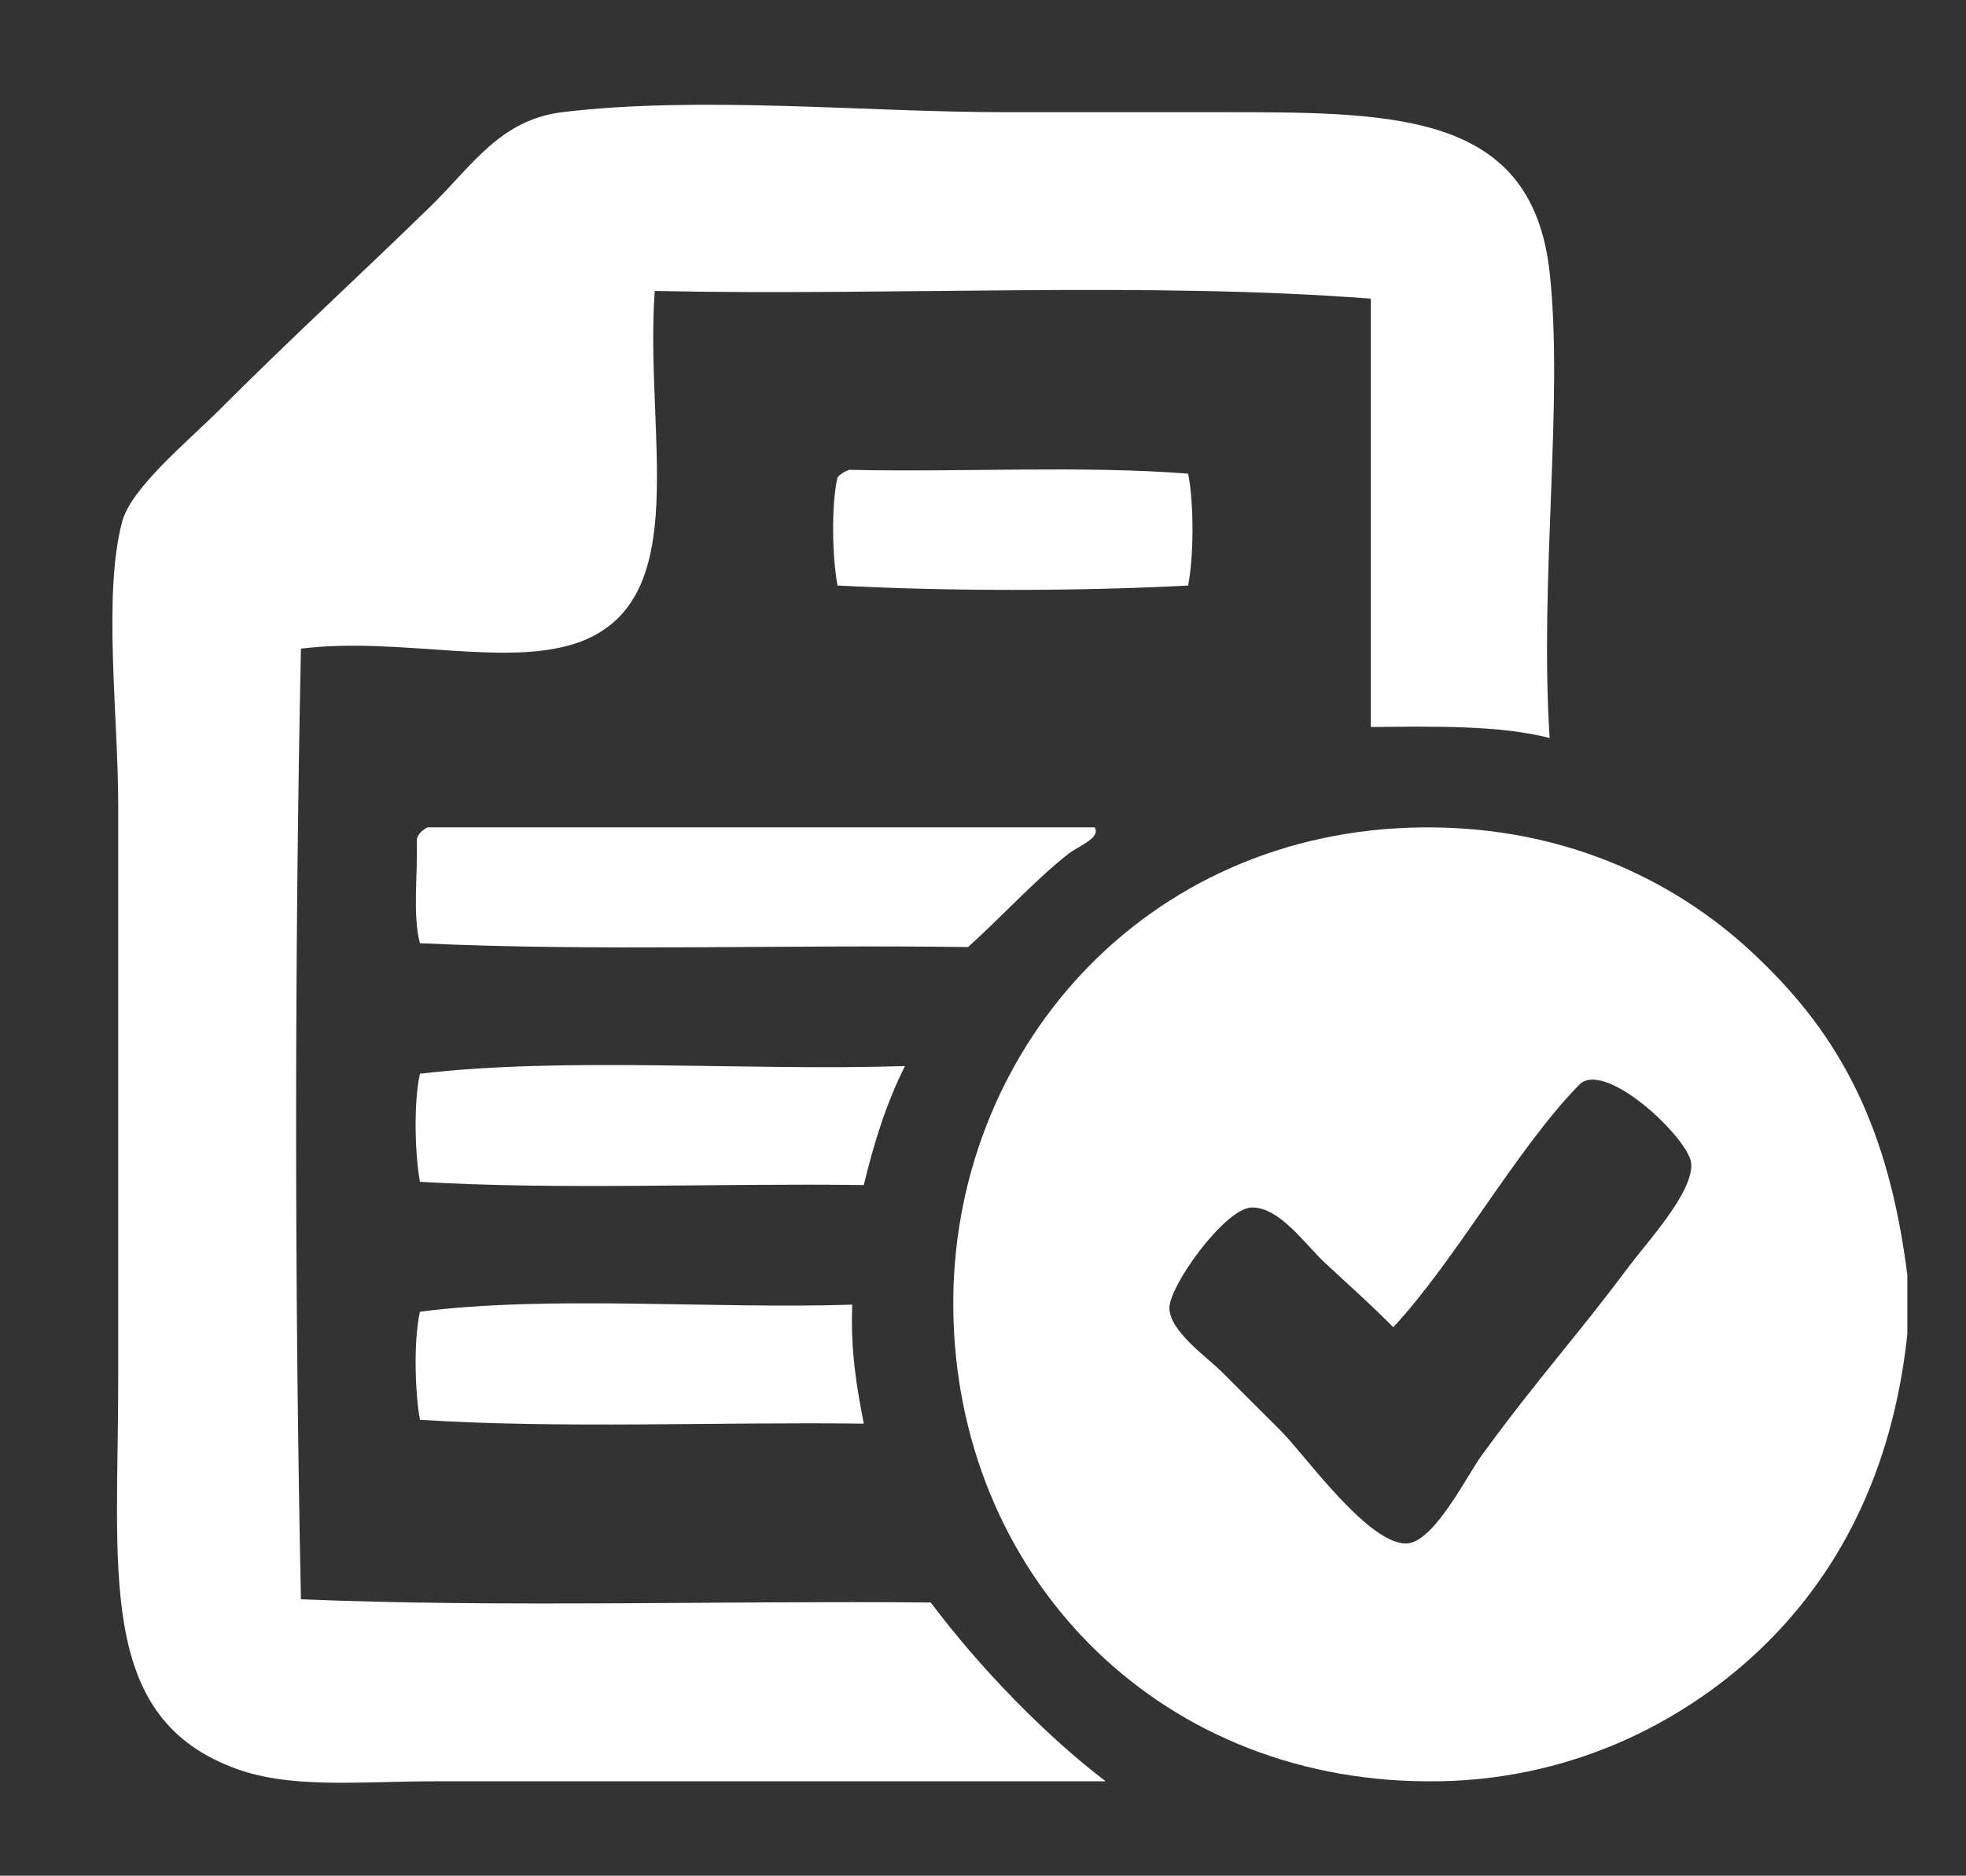
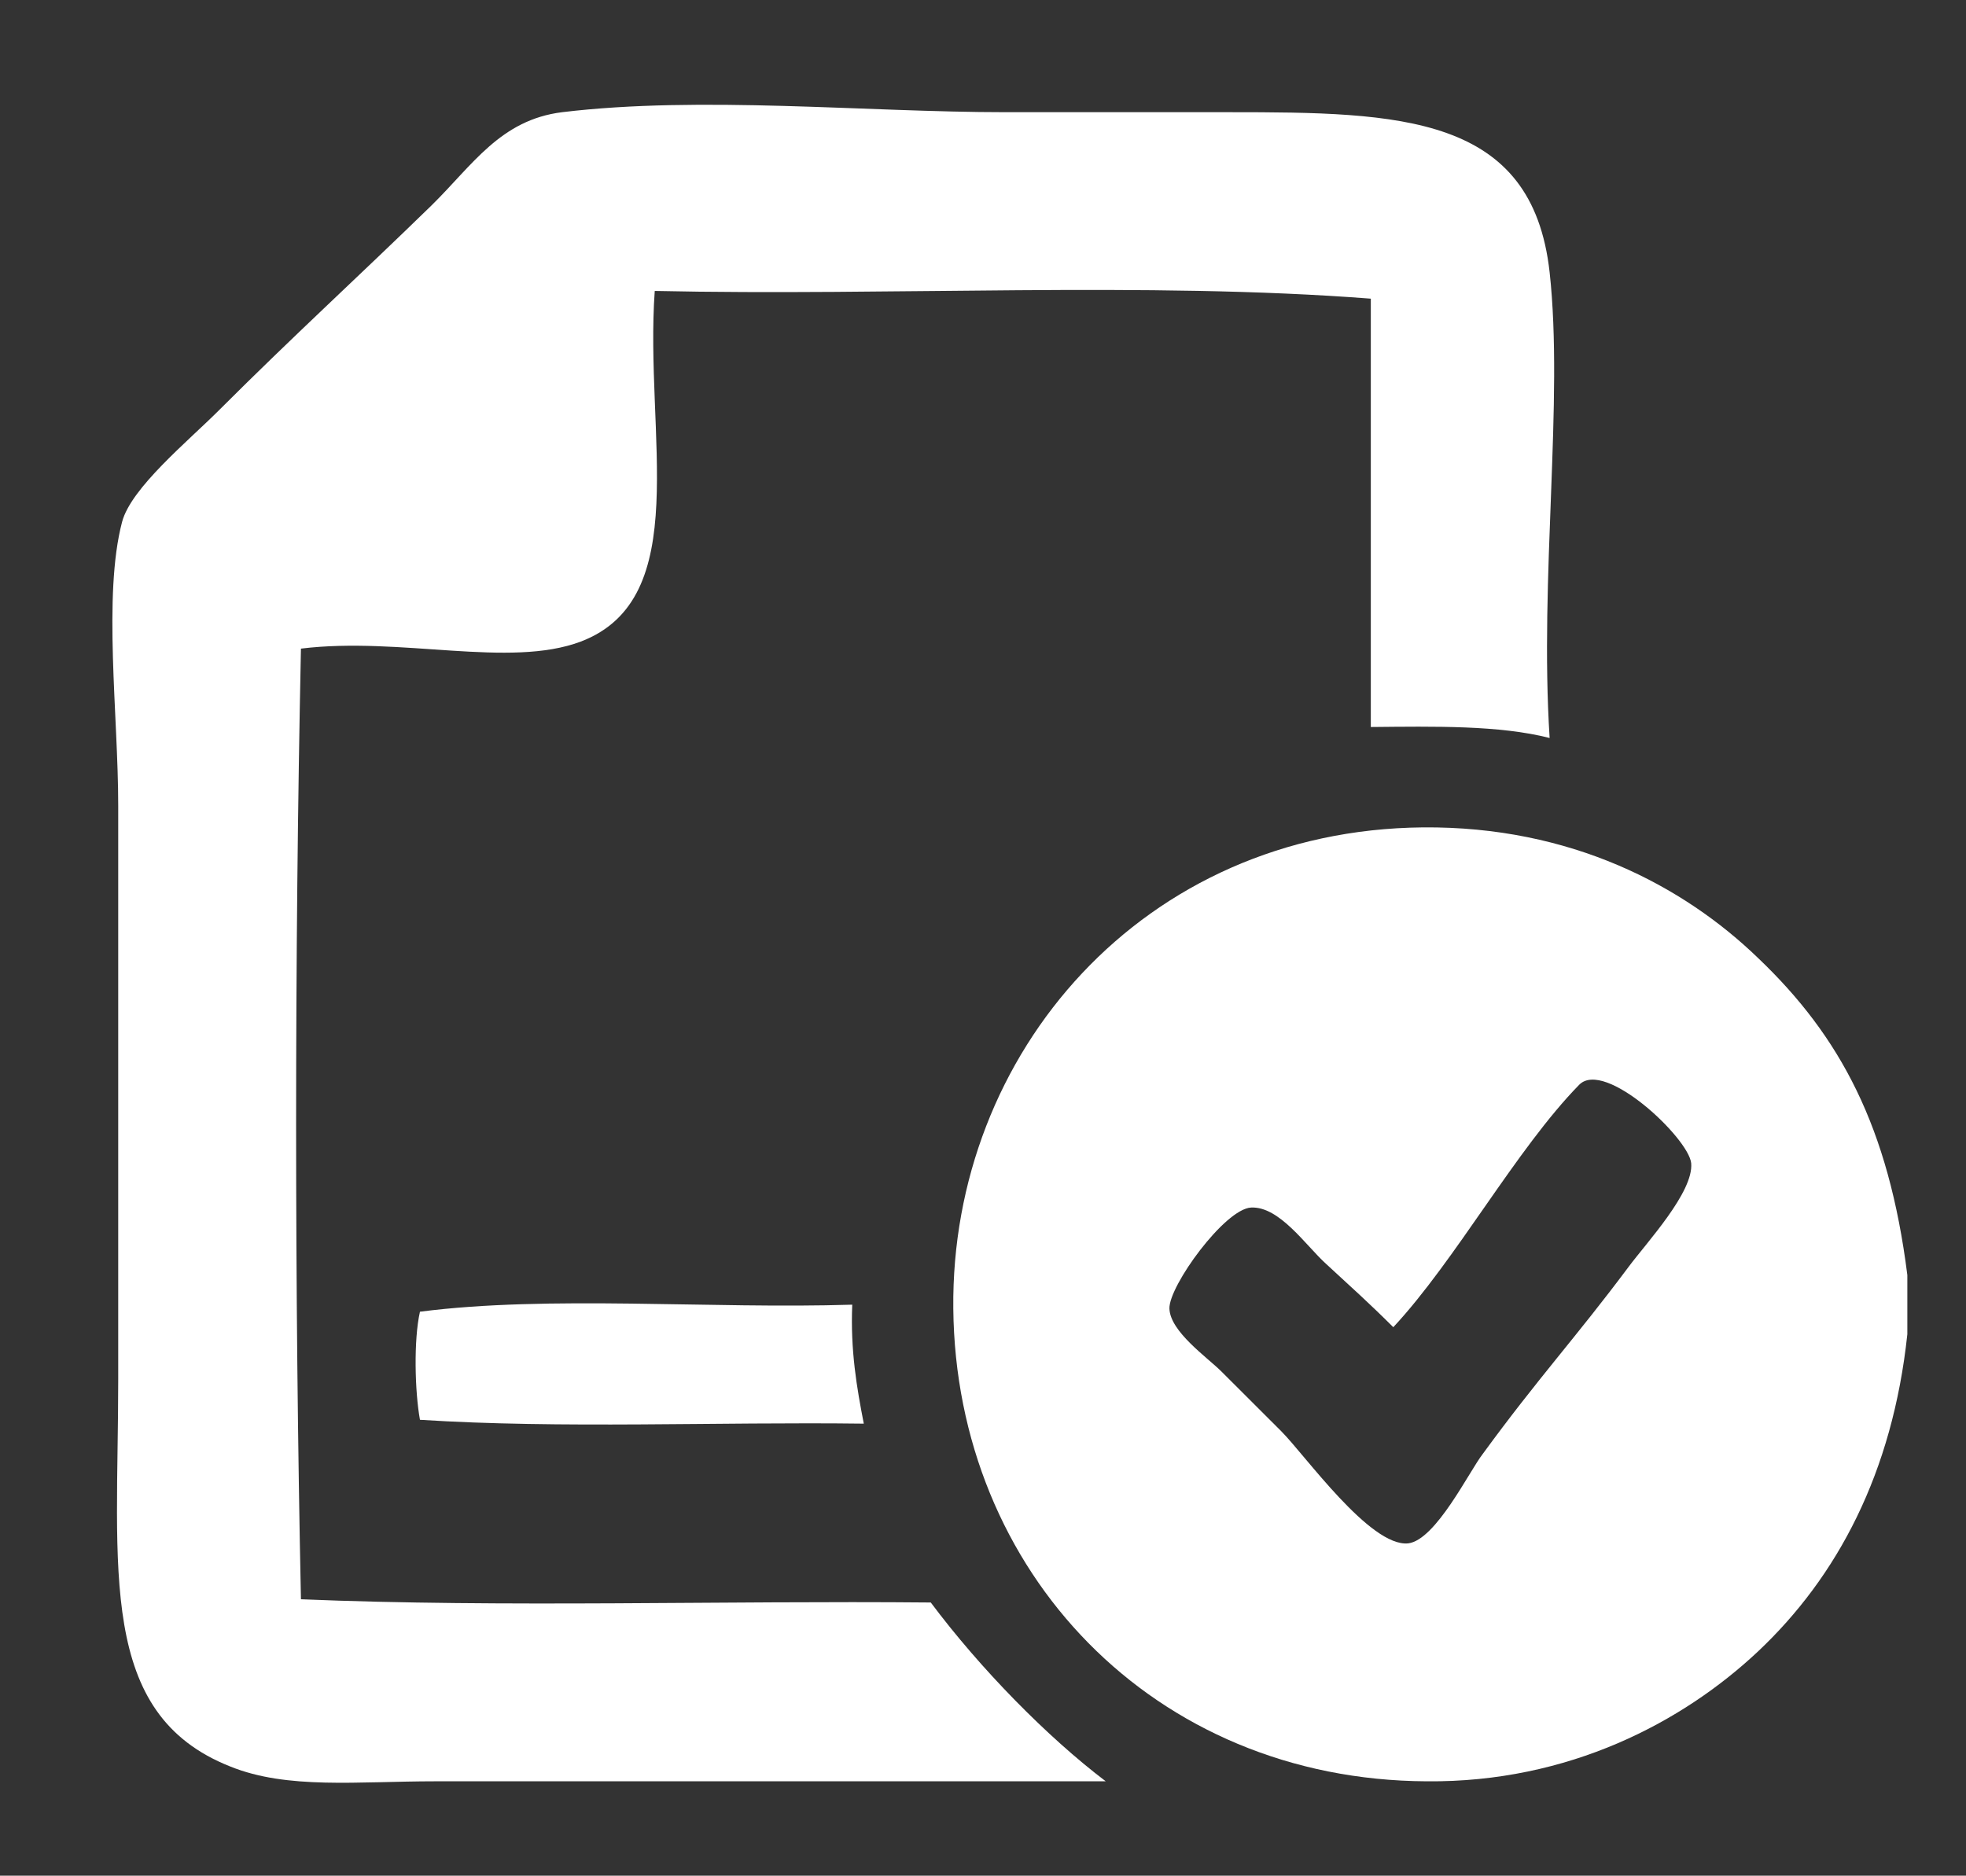
<svg xmlns="http://www.w3.org/2000/svg" version="1.1" id="Ebene_1" x="0px" y="0px" width="166.305px" height="158.695px" viewBox="0 0 166.305 158.695" enable-background="new 0 0 166.305 158.695" xml:space="preserve">
  <rect x="0" y="0" width="166.305" height="158.695" fill="#333333" stroke="none" />
  <g>
    <path fill="#FFFFFF" d="M131.084,62.439c-4.248-1.087-9.741-0.98-15.126-0.929c0-12.078,0-24.156,0-36.241   c-18.938-1.466-40.6-0.218-60.573-0.653c-0.869,12.138,3.321,26.018-6.254,29.665c-6.042,2.281-15.241-0.438-23.674,0.596   c-0.544,26.065-0.544,54.364,0,80.431c17.142,0.713,35.646,0.108,53.278,0.273c4.19,5.604,9.85,11.374,14.8,15.128   c-19.433,0-37.384,0-56.707,0c-6.58,0-12.519,0.708-17.357-1.255C8.207,144.992,10,132.854,10,116.691c0-16.211,0-31.774,0-48.537   c0-7.618-1.304-17.795,0.326-23.994c0.762-2.891,5.555-6.806,8.218-9.471c6.262-6.261,11.704-11.215,17.958-17.309   c3.483-3.424,5.824-7.236,11.051-7.888c11.752-1.415,25.63,0,37.492,0c5.877,0,12.573,0,18.939,0c14.479,0,25.629,0.218,27.1,13.55   C132.279,33.871,130.215,48.894,131.084,62.439z" />
-     <path fill="#FFFFFF" d="M71.82,39.749c9.472,0.218,19.763-0.38,28.685,0.326c0.491,2.502,0.491,6.91,0,9.463   c-9.149,0.493-20.466,0.493-29.662,0c-0.438-2.389-0.544-6.741,0-9.139C71.114,40.075,71.442,39.912,71.82,39.749z" />
-     <path fill="#FFFFFF" d="M36.176,70.001c18.828,0,37.603,0,56.435,0c0.486,0.929-1.312,1.53-2.234,2.238   c-2.718,2.116-5.877,5.55-8.489,7.888c-15.341-0.22-31.509,0.383-46.364-0.326c-0.65-2.399-0.163-5.931-0.271-8.814   C35.413,70.497,35.738,70.219,36.176,70.001z" />
    <path fill="#FFFFFF" d="M161.343,107.877c0,1.638,0,3.328,0,5.007c-1.252,11.759-5.931,20.521-12.628,26.835   c-6.362,5.981-15.998,11.101-28.023,10.991c-23.126-0.108-39.836-17.743-40.052-40c-0.221-21.602,16.053-40.49,39.728-40.708   c12.516-0.108,22.039,4.954,28.349,11.053C155.683,87.694,159.765,95.361,161.343,107.877z M112.146,106.907   c-1.687-1.532-3.918-4.854-6.312-4.741c-2.233,0.107-6.966,6.64-6.912,8.543c0.055,1.961,3.213,4.138,4.408,5.337   c1.686,1.684,3.536,3.53,5.062,5.055c2.014,2.021,7.509,9.796,10.724,9.478c2.337-0.277,5.169-6.102,6.312-7.568   c4.729-6.477,7.833-9.796,12.299-15.778c1.577-2.128,5.548-6.371,5.332-8.82c-0.216-2.122-7.298-8.814-9.468-6.641   c-5.332,5.445-10.452,14.854-15.731,20.517C115.79,110.224,114.38,108.971,112.146,106.907z" />
-     <path fill="#FFFFFF" d="M76.555,90.196c-1.521,2.988-2.612,6.42-3.486,10.066c-12.402-0.166-25.626,0.433-37.545-0.272   c-0.434-2.396-0.542-6.75,0-9.146C47.931,89.379,63.06,90.627,76.555,90.196z" />
    <path fill="#FFFFFF" d="M72.092,110.384c-0.161,3.867,0.383,7.023,0.977,10.066c-12.402-0.158-25.626,0.438-37.545-0.326   c-0.434-2.395-0.542-6.75,0-9.145C46.465,109.567,60.116,110.762,72.092,110.384z" />
  </g>
</svg>